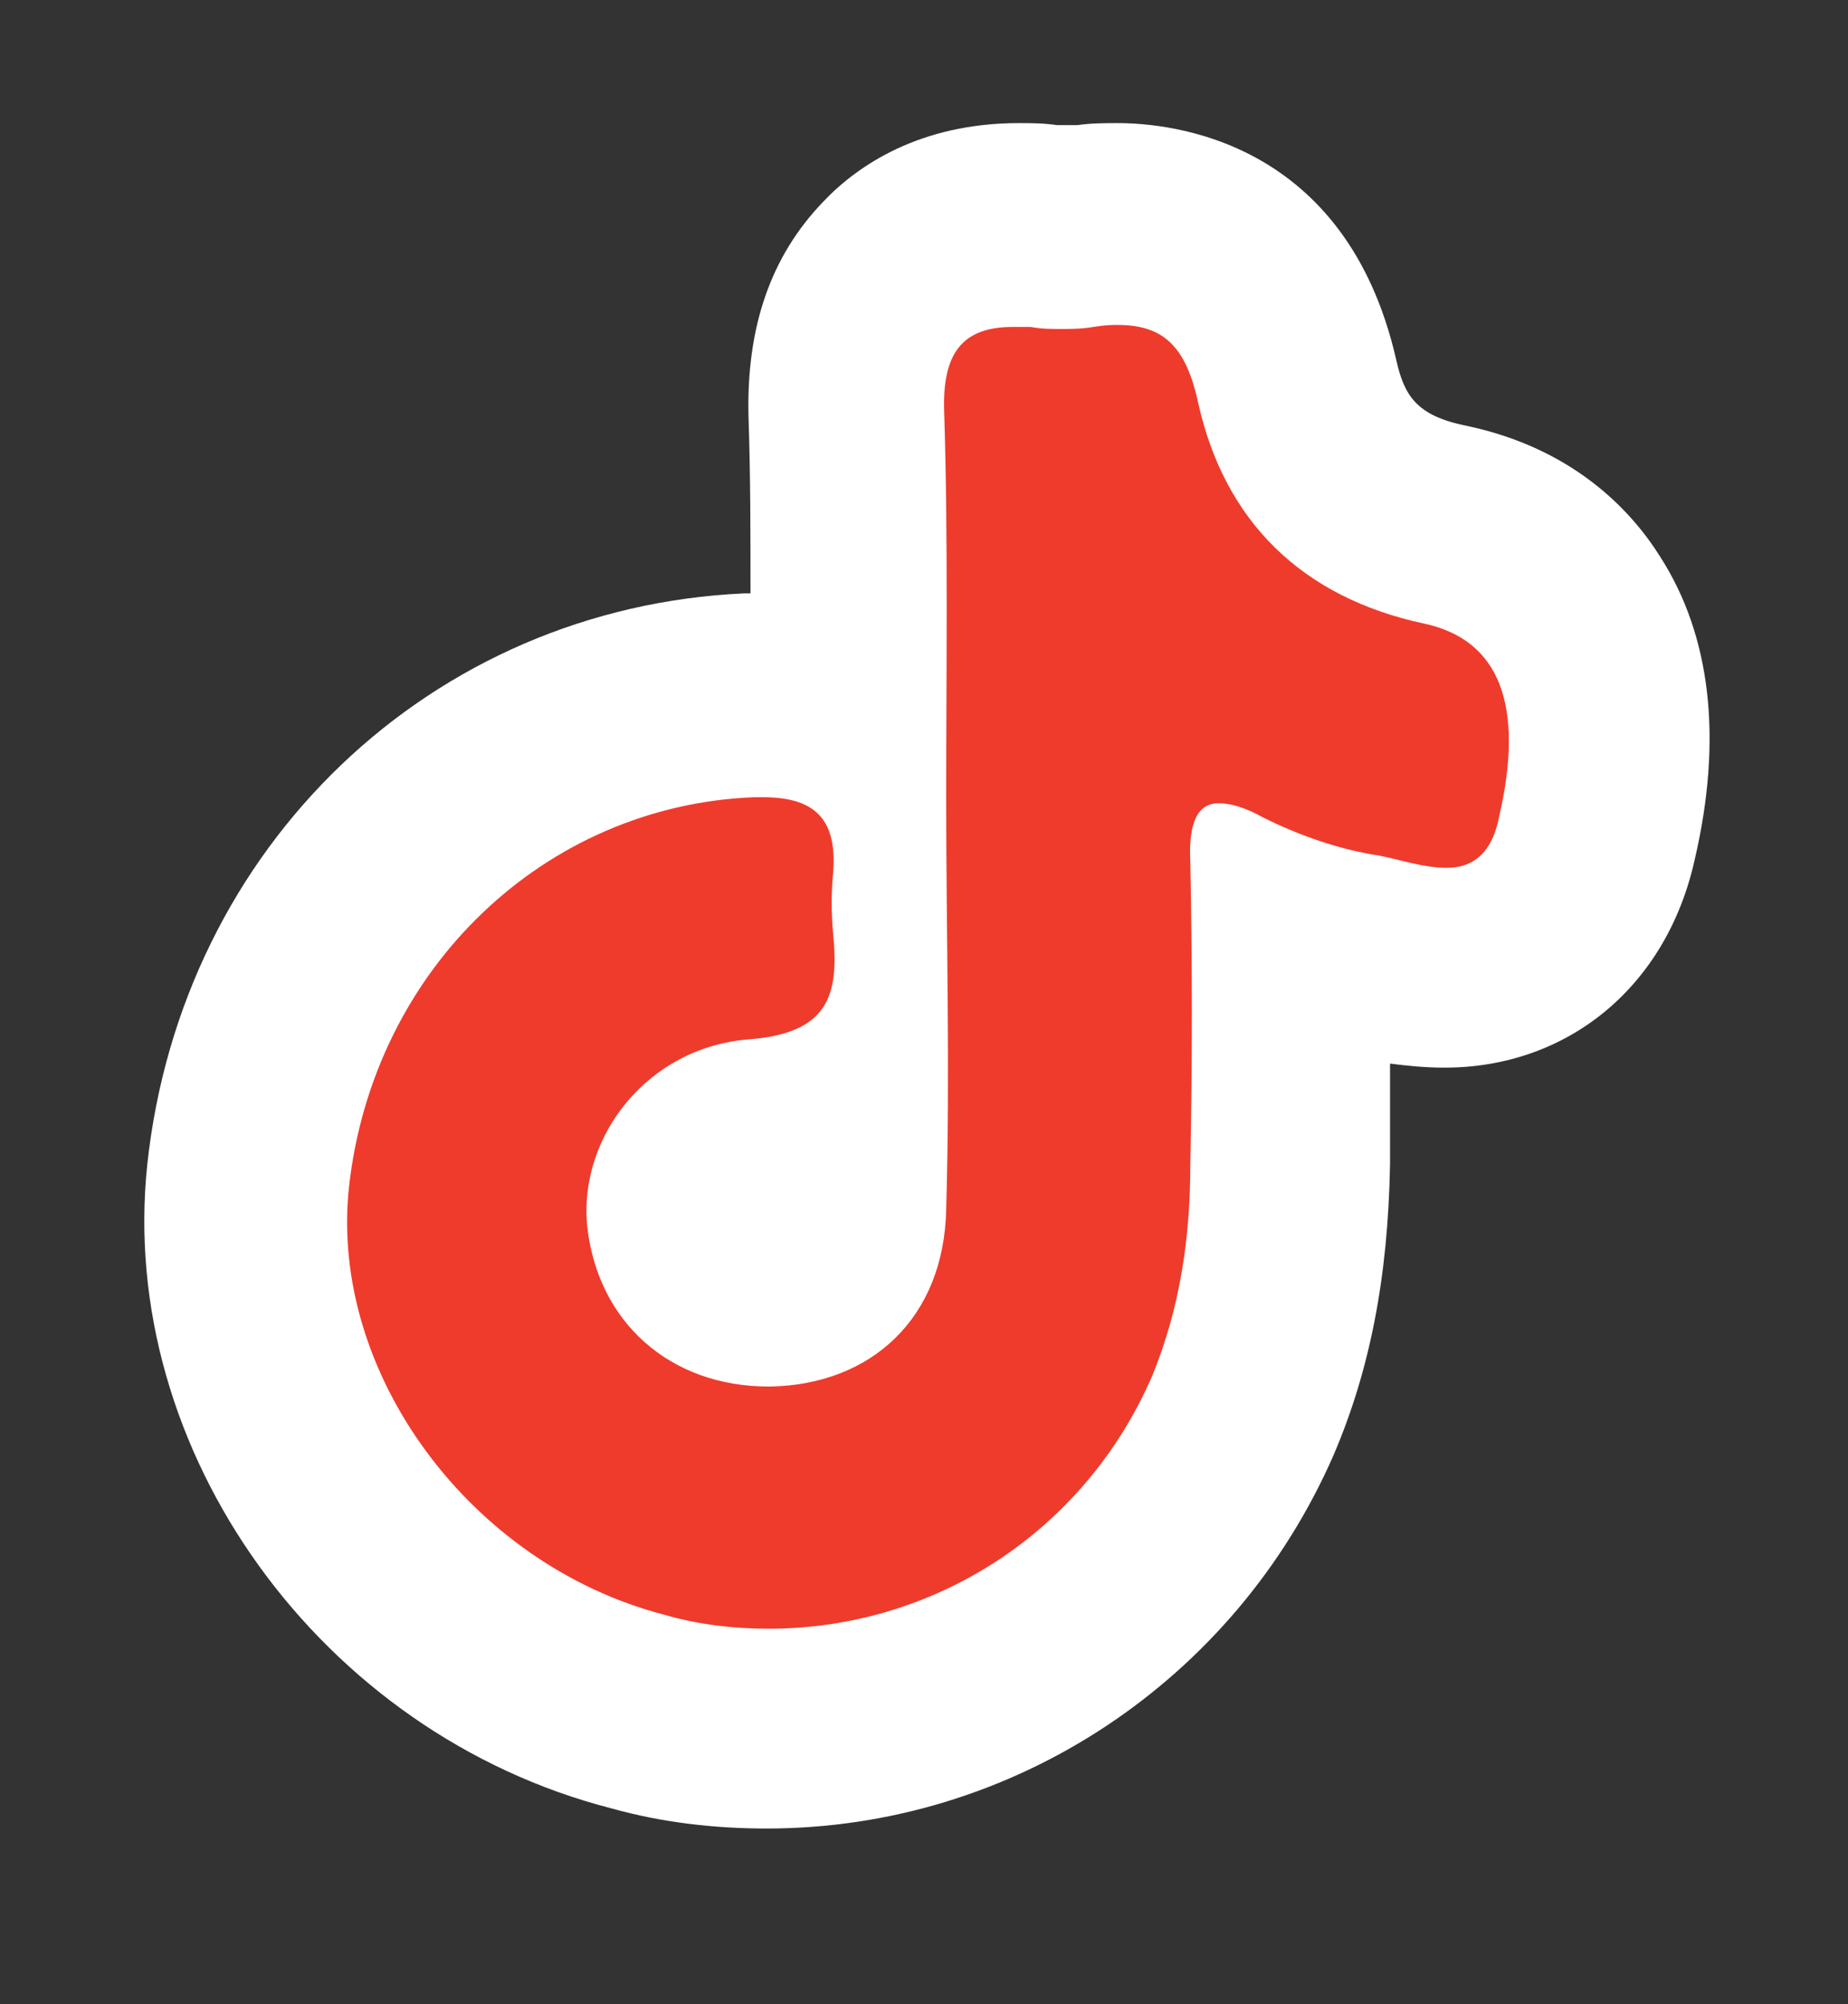
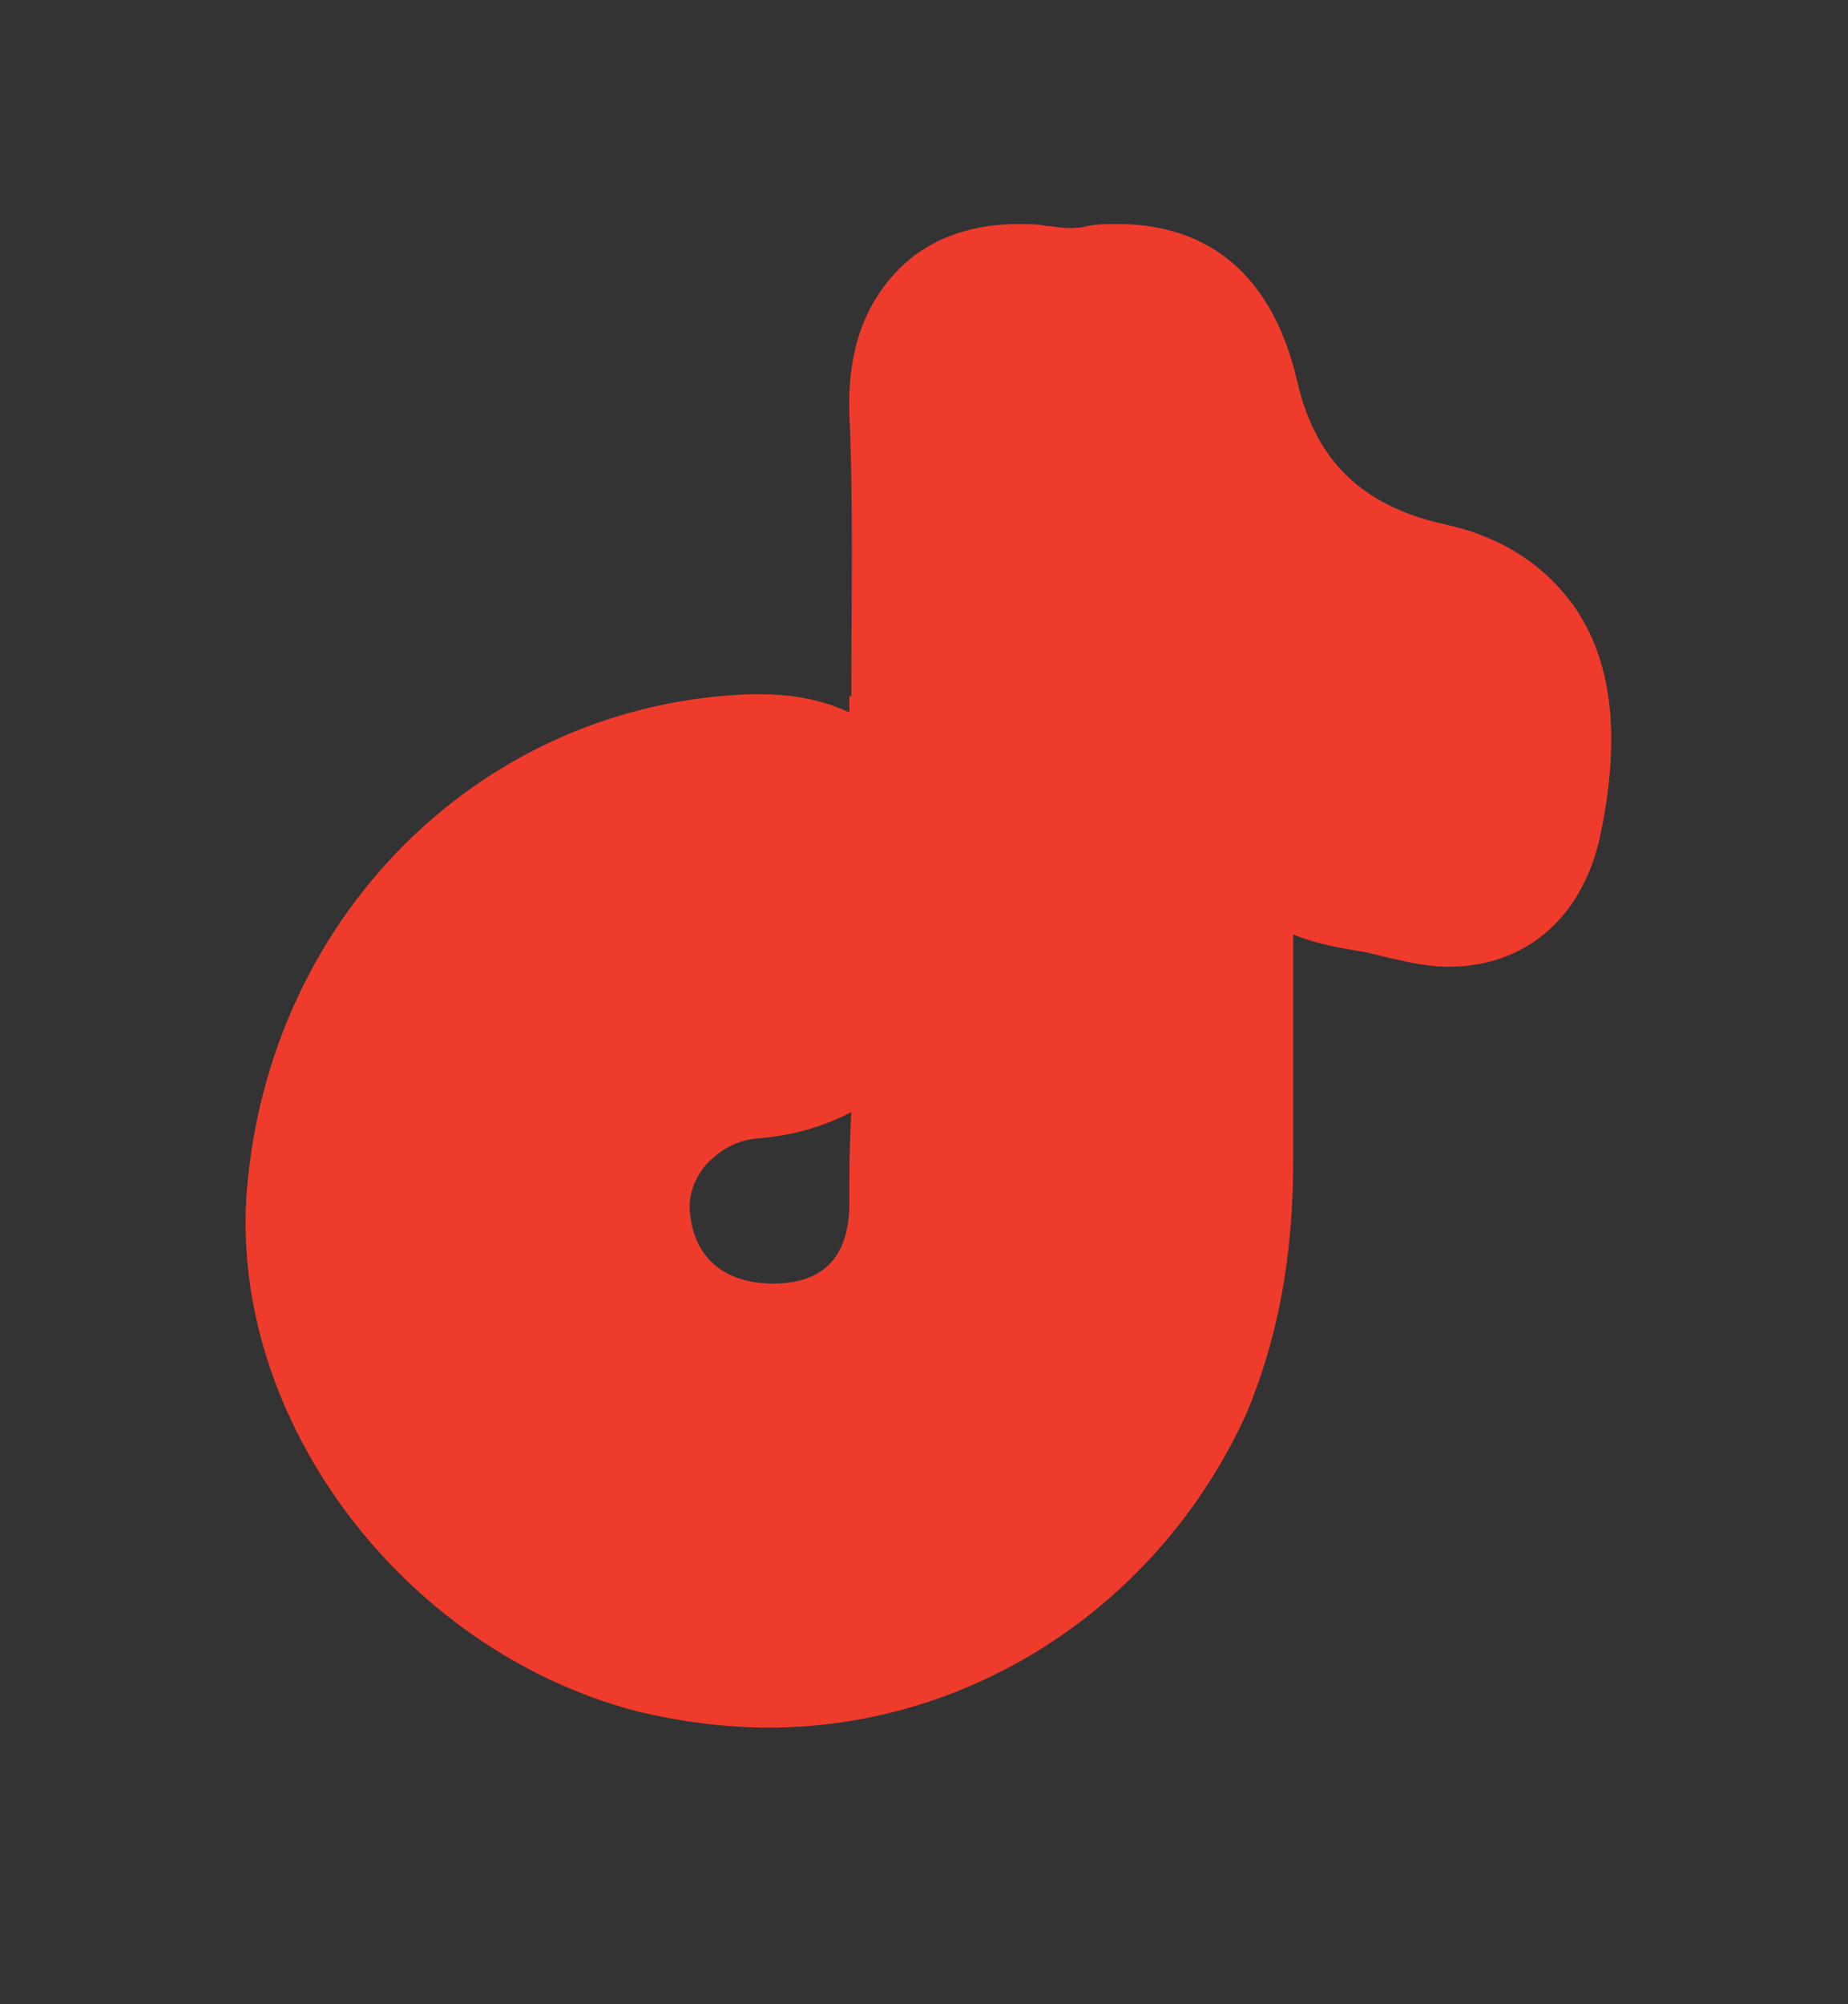
<svg xmlns="http://www.w3.org/2000/svg" version="1.1" id="Layer_1" x="0px" y="0px" viewBox="0 0 91.6 99.3" style="enable-background:new 0 0 91.6 99.3;" xml:space="preserve">
  <rect x="0" y="0" width="91.6" height="99.3" fill="#333333" stroke="none" />
  <style type="text/css">
	.st0{fill:#EF3B2C;}
	.st1{fill:#FFFFFF;}
</style>
  <g>
-     <path class="st0" d="M38.1,85.6c-2.2,0-4.4-0.3-6.5-0.8c-11.9-3.1-20.6-15-19.3-26.5C13.7,45,24.1,34.9,37.1,34.4   c0.2,0,0.4,0,0.6,0c1.7,0,3.1,0.3,4.4,0.9v-0.8h0.1c0-0.2,0-0.4,0-0.6c0-4.4,0.1-9-0.1-13.4c-0.1-3,0.7-5.3,2.3-7   c1-1.1,2.9-2.4,6.1-2.4c0.5,0,0.9,0,1.4,0.1c0.3,0,0.7,0.1,1,0.1c0.3,0,0.7,0,1-0.1c0.5-0.1,1-0.1,1.5-0.1c3.2,0,7.4,1.3,8.9,7.8   c0.9,3.9,3.2,6.2,7.4,7.1c3.6,0.8,5.5,2.8,6.5,4.3c1.8,2.8,2.1,6.5,1.1,11.2c-0.9,4-3.7,6.4-7.5,6.4c-1.2,0-2.3-0.3-3.2-0.5   c-0.3-0.1-0.5-0.1-0.8-0.2c-1.2-0.2-2.5-0.4-3.7-0.9c0,2.9,0,5.9,0,8.7l0,2.5c0,4.9-0.8,8.9-2.3,12.5   C57.5,79.5,48.2,85.6,38.1,85.6z M42.2,55.1c-1.5,0.8-3.2,1.2-4.6,1.3c-1.4,0.1-2.2,0.9-2.6,1.3c-0.6,0.7-0.9,1.6-0.8,2.4   c0.3,3,2.7,3.5,4.1,3.5c2.5,0,3.8-1.3,3.8-4C42.1,58.2,42.1,56.6,42.2,55.1z" />
-     <path class="st1" d="M55.4,16.1c2.3,0,3.4,1.1,4,3.9c1.3,5.8,5.1,9.6,11.2,10.9c3.7,0.8,5,4,3.7,9.6c-0.4,2-1.5,2.5-2.6,2.5   c-1.1,0-2.3-0.4-3.3-0.6c-2-0.3-4-1-5.8-1.9c-0.9-0.5-1.6-0.7-2.2-0.7c-1,0-1.5,0.9-1.4,2.9c0.1,5,0.1,10,0,15   c0,3.6-0.5,7.1-1.9,10.5c-3.4,7.8-10.9,12.5-19,12.5c-1.7,0-3.5-0.2-5.2-0.7c-9.6-2.5-16.6-12-15.6-21.2   c1.2-10.8,9.7-18.9,20.1-19.3c0.1,0,0.3,0,0.4,0c2.5,0,3.7,1,3.5,3.7c-0.1,1-0.1,2.1,0,3.1c0.3,3.1-0.3,4.9-4.2,5.2   c-5,0.4-8.4,4.8-8,9.2c0.5,4.8,4.1,8,9,8c0,0,0.1,0,0.1,0c5-0.1,8.6-3.4,8.7-8.8c0.2-6.8,0-13.6,0-20.3c0,0,0,0,0,0   c0-6.4,0.1-12.8-0.1-19.2c-0.1-2.9,0.9-4.2,3.4-4.2c0.3,0,0.6,0,0.9,0c0.5,0.1,1,0.1,1.5,0.1c0.5,0,1,0,1.6-0.1   C54.8,16.1,55.1,16.1,55.4,16.1 M55.4,6.1c-0.6,0-1.3,0-2,0.1c-0.2,0-0.3,0-0.5,0c-0.2,0-0.3,0-0.5,0c-0.7-0.1-1.3-0.1-1.9-0.1   c-4.9,0-8,2.1-9.7,3.9c-2.6,2.7-3.8,6.2-3.7,10.6c0.1,2.9,0.1,5.9,0.1,8.8c-0.1,0-0.2,0-0.3,0C21.4,30.1,9,41.9,7.3,57.7   c-1.5,14.2,8.6,28.2,23,31.9c2.5,0.7,5.1,1,7.7,1c12.2,0,23.2-7.3,28.1-18.5c1.8-4.2,2.7-8.8,2.8-14.4l0-2.5c0-0.8,0-1.7,0-2.5   c0.8,0.1,1.7,0.2,2.7,0.2c6.1,0,11-4,12.4-10.3c1.4-6,0.8-11.1-1.7-15c-1.5-2.4-4.4-5.4-9.6-6.5c-2.5-0.5-3.1-1.5-3.5-3.3   C66.7,6.9,58,6.1,55.4,6.1L55.4,6.1z M37,59.8L37,59.8L37,59.8z" />
+     <path class="st0" d="M38.1,85.6c-2.2,0-4.4-0.3-6.5-0.8c-11.9-3.1-20.6-15-19.3-26.5C13.7,45,24.1,34.9,37.1,34.4   c0.2,0,0.4,0,0.6,0c1.7,0,3.1,0.3,4.4,0.9v-0.8h0.1c0-0.2,0-0.4,0-0.6c0-4.4,0.1-9-0.1-13.4c-0.1-3,0.7-5.3,2.3-7   c1-1.1,2.9-2.4,6.1-2.4c0.5,0,0.9,0,1.4,0.1c0.3,0,0.7,0.1,1,0.1c0.3,0,0.7,0,1-0.1c0.5-0.1,1-0.1,1.5-0.1c3.2,0,7.4,1.3,8.9,7.8   c0.9,3.9,3.2,6.2,7.4,7.1c3.6,0.8,5.5,2.8,6.5,4.3c1.8,2.8,2.1,6.5,1.1,11.2c-0.9,4-3.7,6.4-7.5,6.4c-1.2,0-2.3-0.3-3.2-0.5   c-0.3-0.1-0.5-0.1-0.8-0.2c-1.2-0.2-2.5-0.4-3.7-0.9c0,2.9,0,5.9,0,8.7l0,2.5c0,4.9-0.8,8.9-2.3,12.5   C57.5,79.5,48.2,85.6,38.1,85.6M42.2,55.1c-1.5,0.8-3.2,1.2-4.6,1.3c-1.4,0.1-2.2,0.9-2.6,1.3c-0.6,0.7-0.9,1.6-0.8,2.4   c0.3,3,2.7,3.5,4.1,3.5c2.5,0,3.8-1.3,3.8-4C42.1,58.2,42.1,56.6,42.2,55.1z" />
  </g>
</svg>